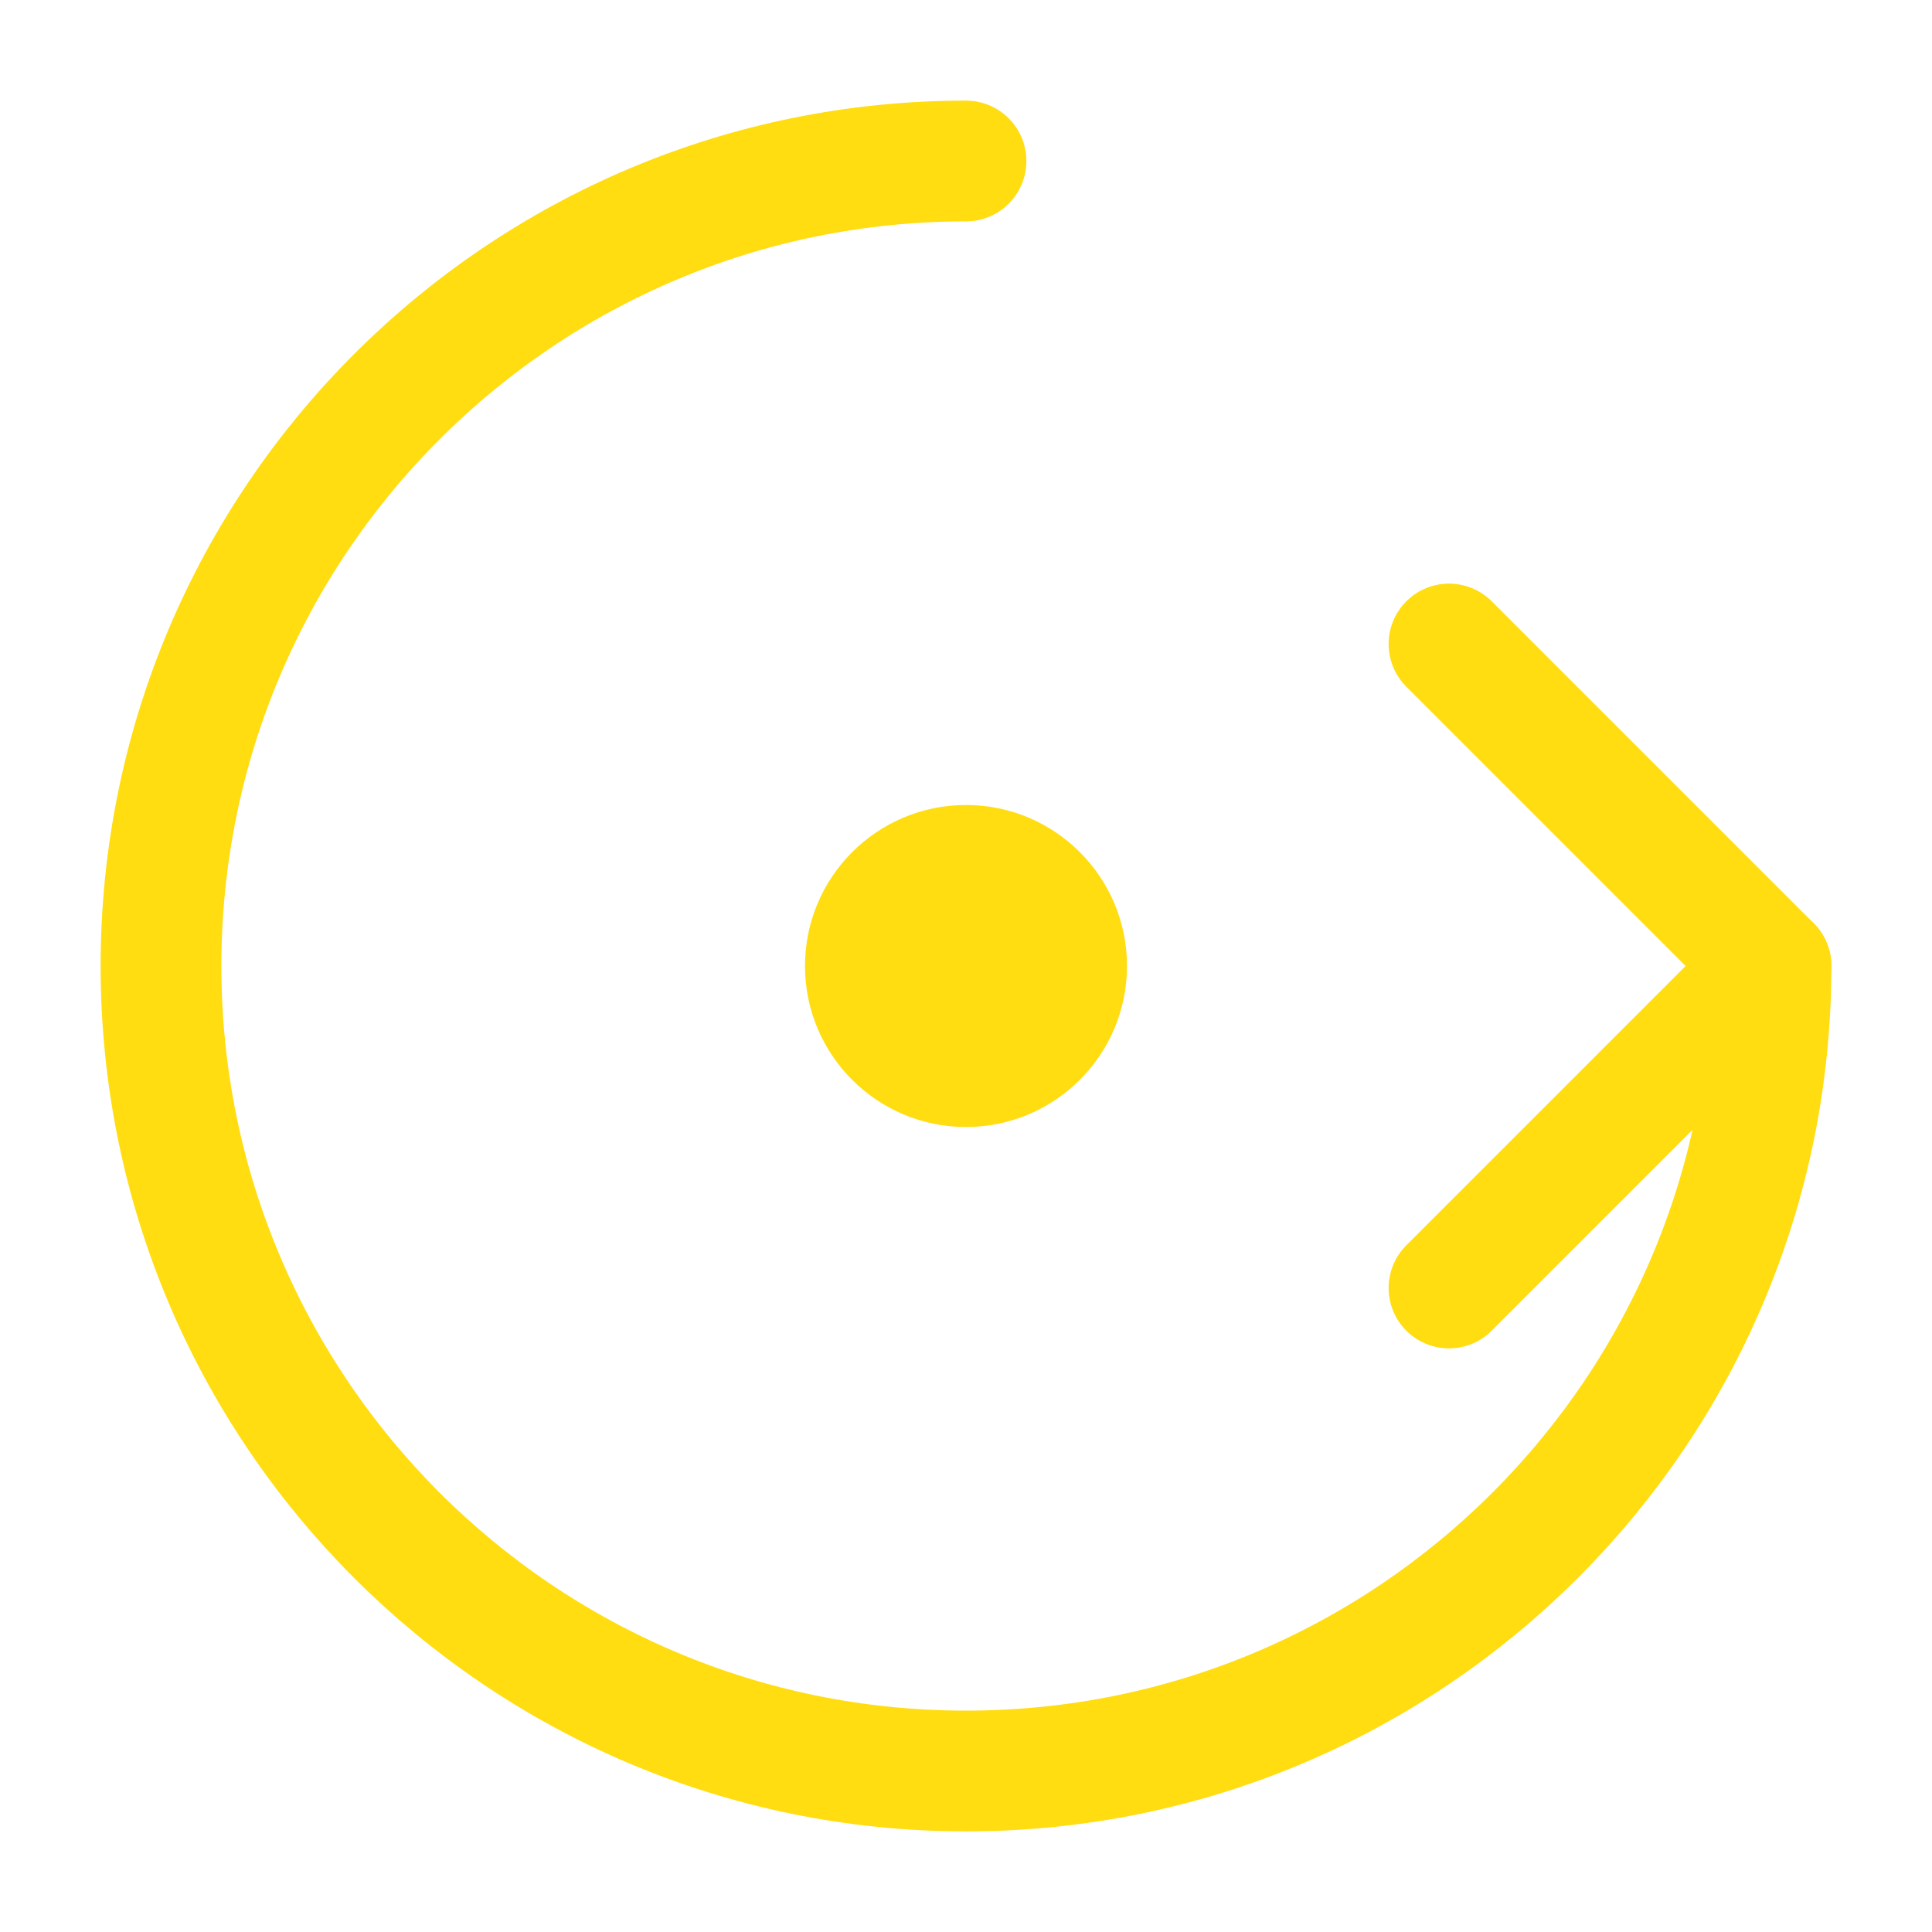
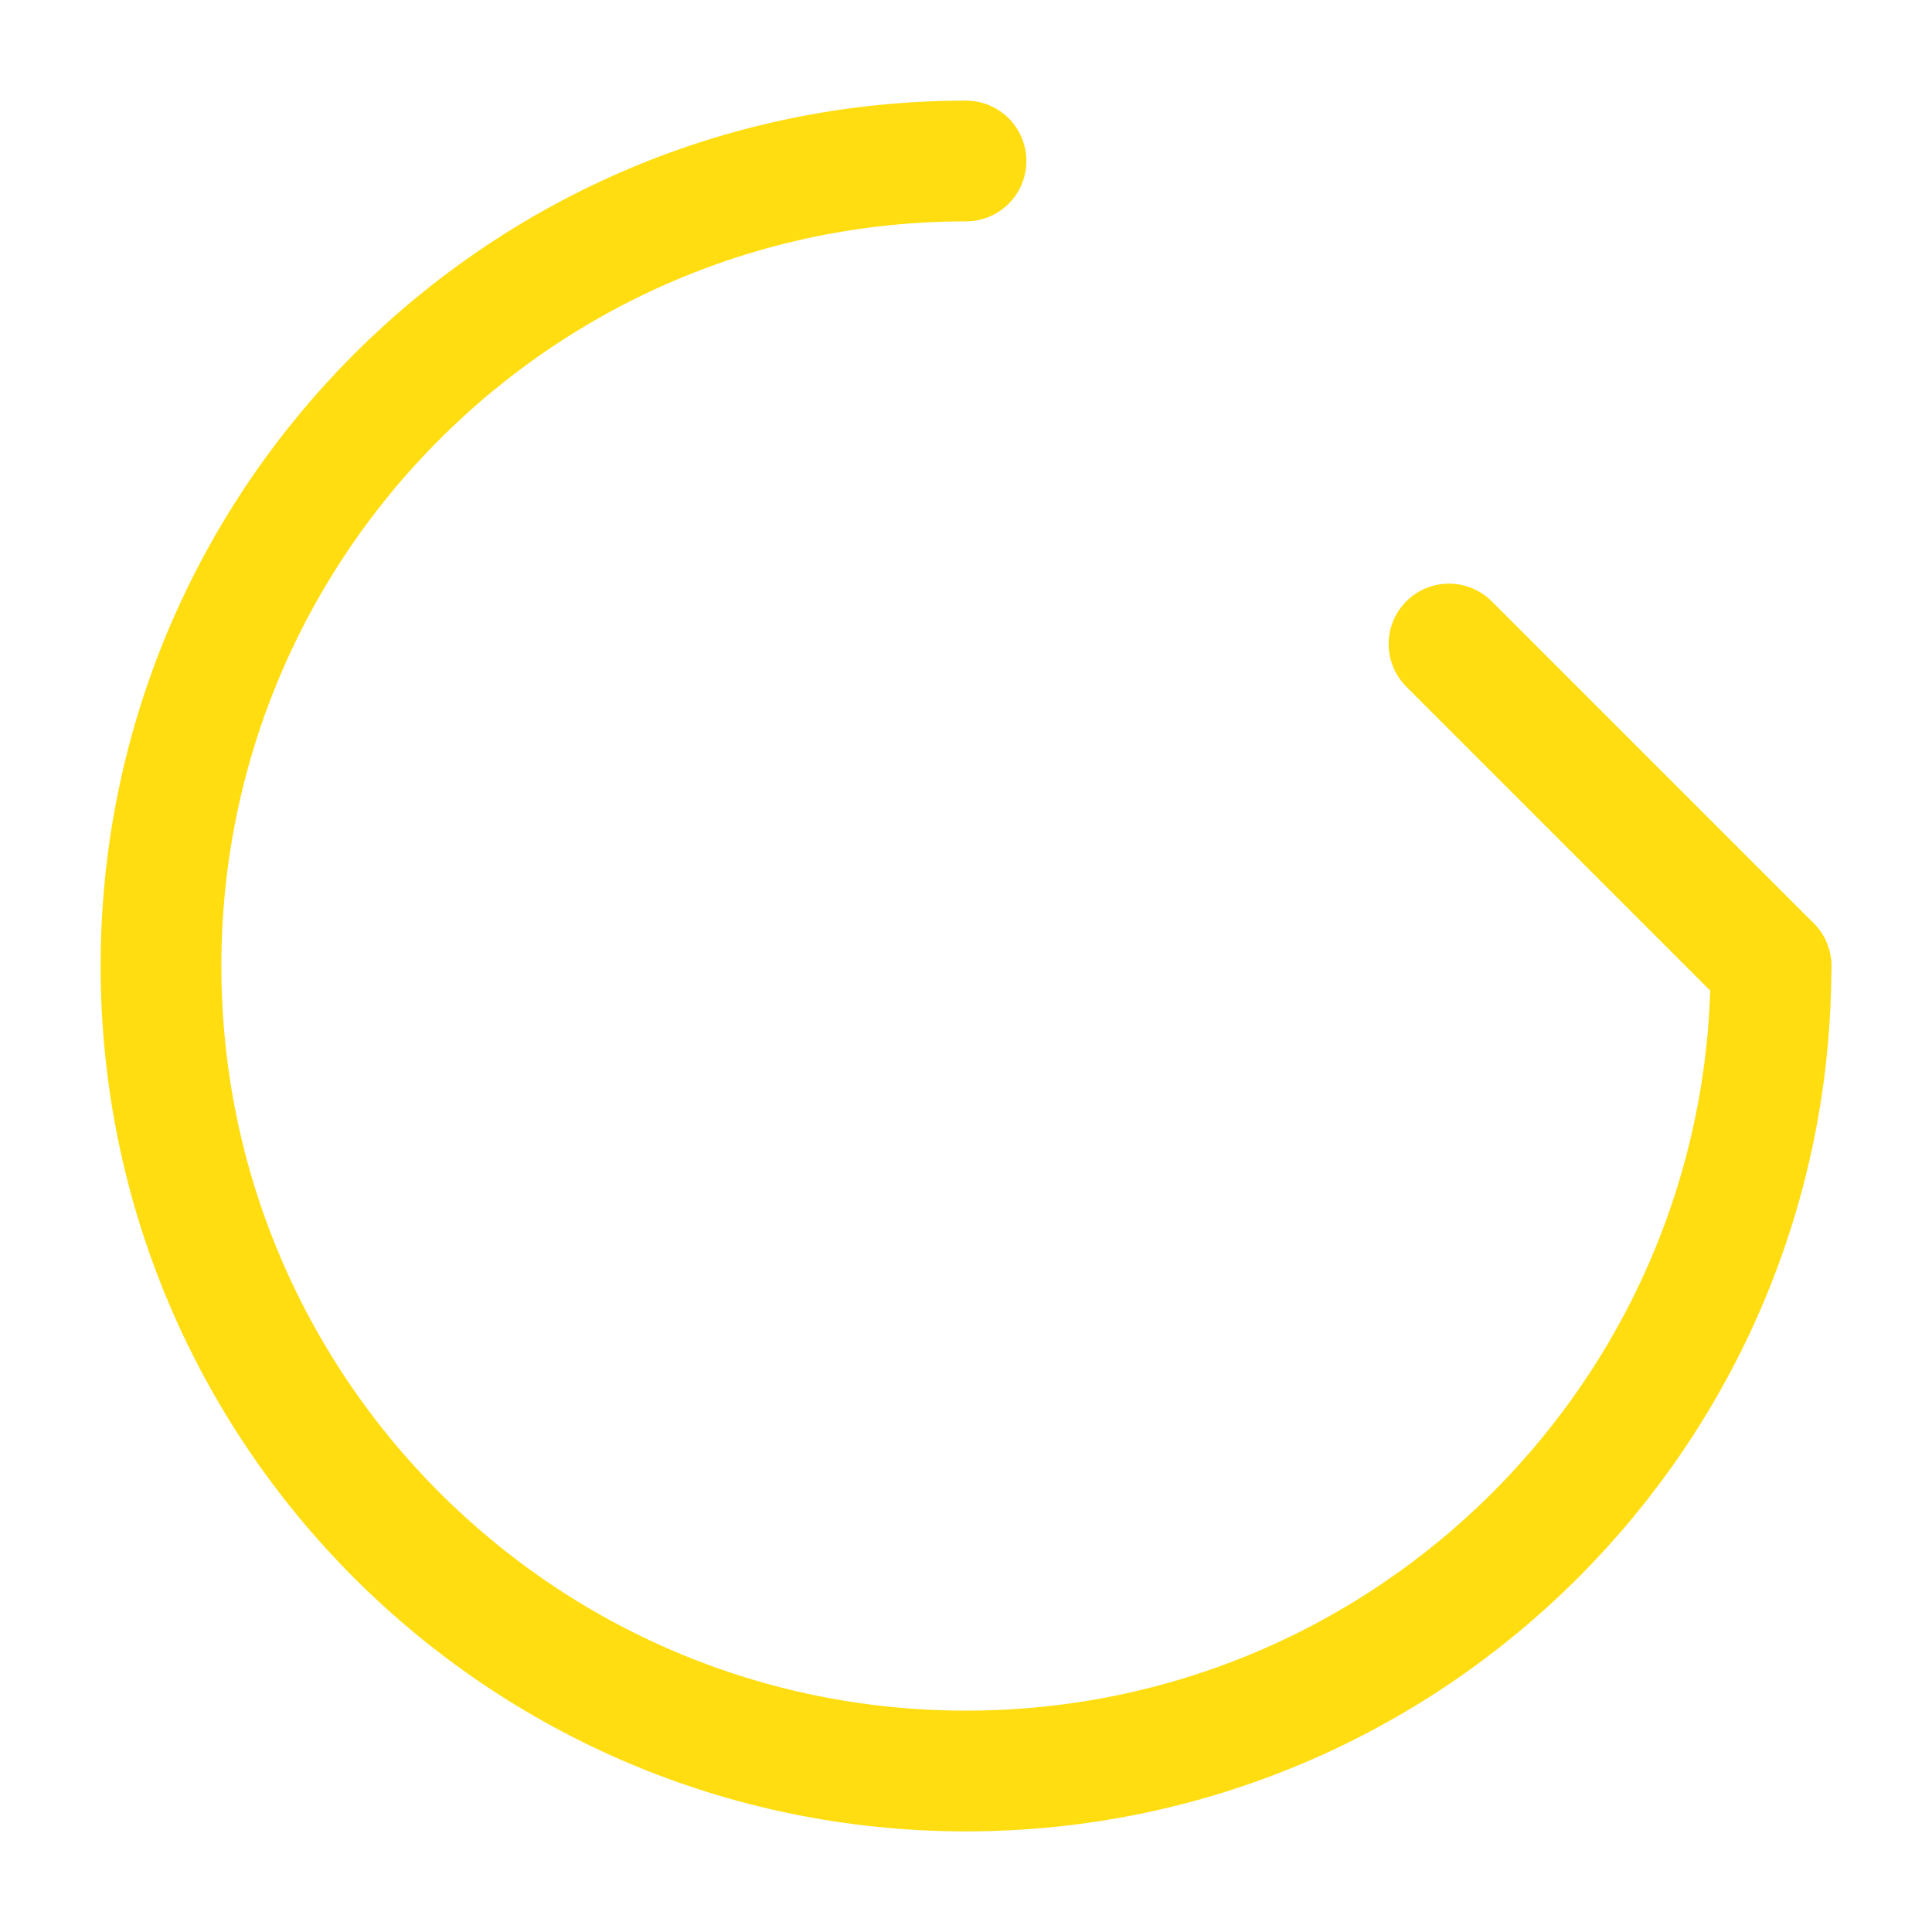
<svg xmlns="http://www.w3.org/2000/svg" width="48" height="48" viewBox="0 0 48 48" fill="none">
  <path d="M24 4C12.954 4 4 12.954 4 24C4 35.046 12.954 44 24 44C35.046 44 44 35.046 44 24" stroke="#ffdd10" stroke-width="3" stroke-linecap="round" />
-   <path d="M44 24L36 16M44 24L36 32" stroke="#ffdd10" stroke-width="3" stroke-linecap="round" stroke-linejoin="round" />
-   <circle cx="24" cy="24" r="4" fill="#ffdd10" />
+   <path d="M44 24L36 16M44 24" stroke="#ffdd10" stroke-width="3" stroke-linecap="round" stroke-linejoin="round" />
</svg>